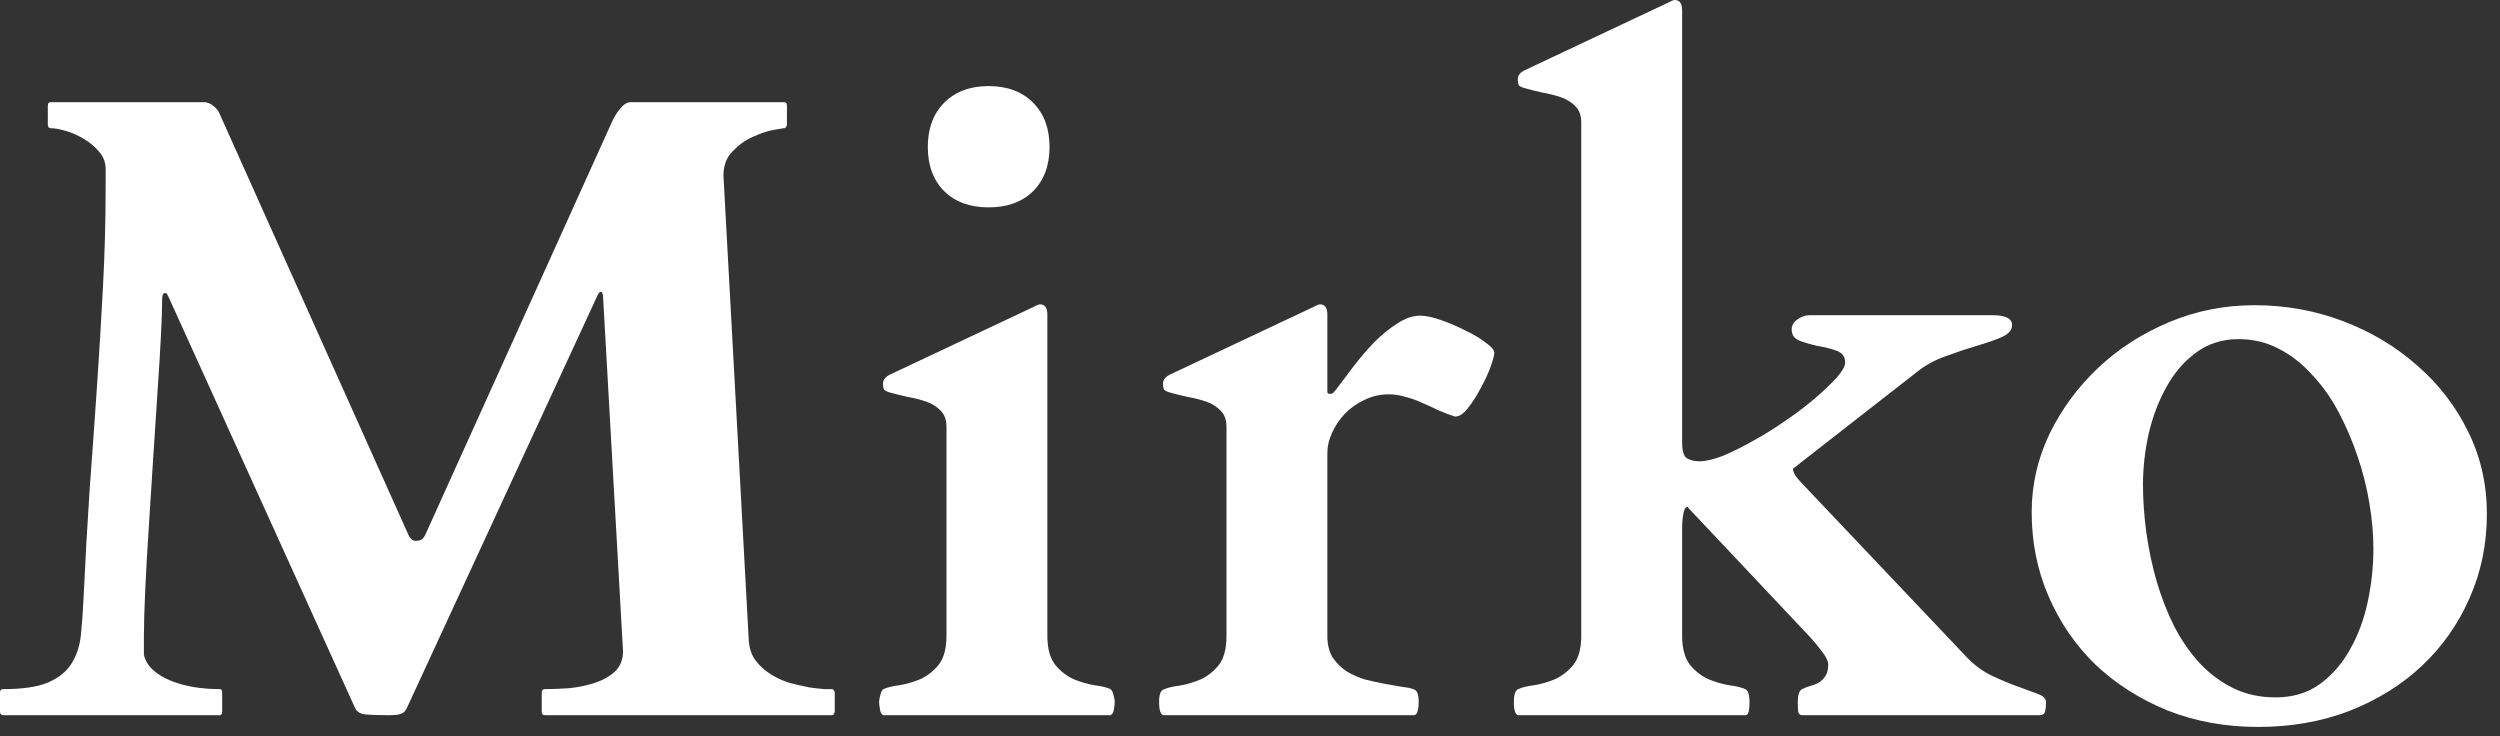
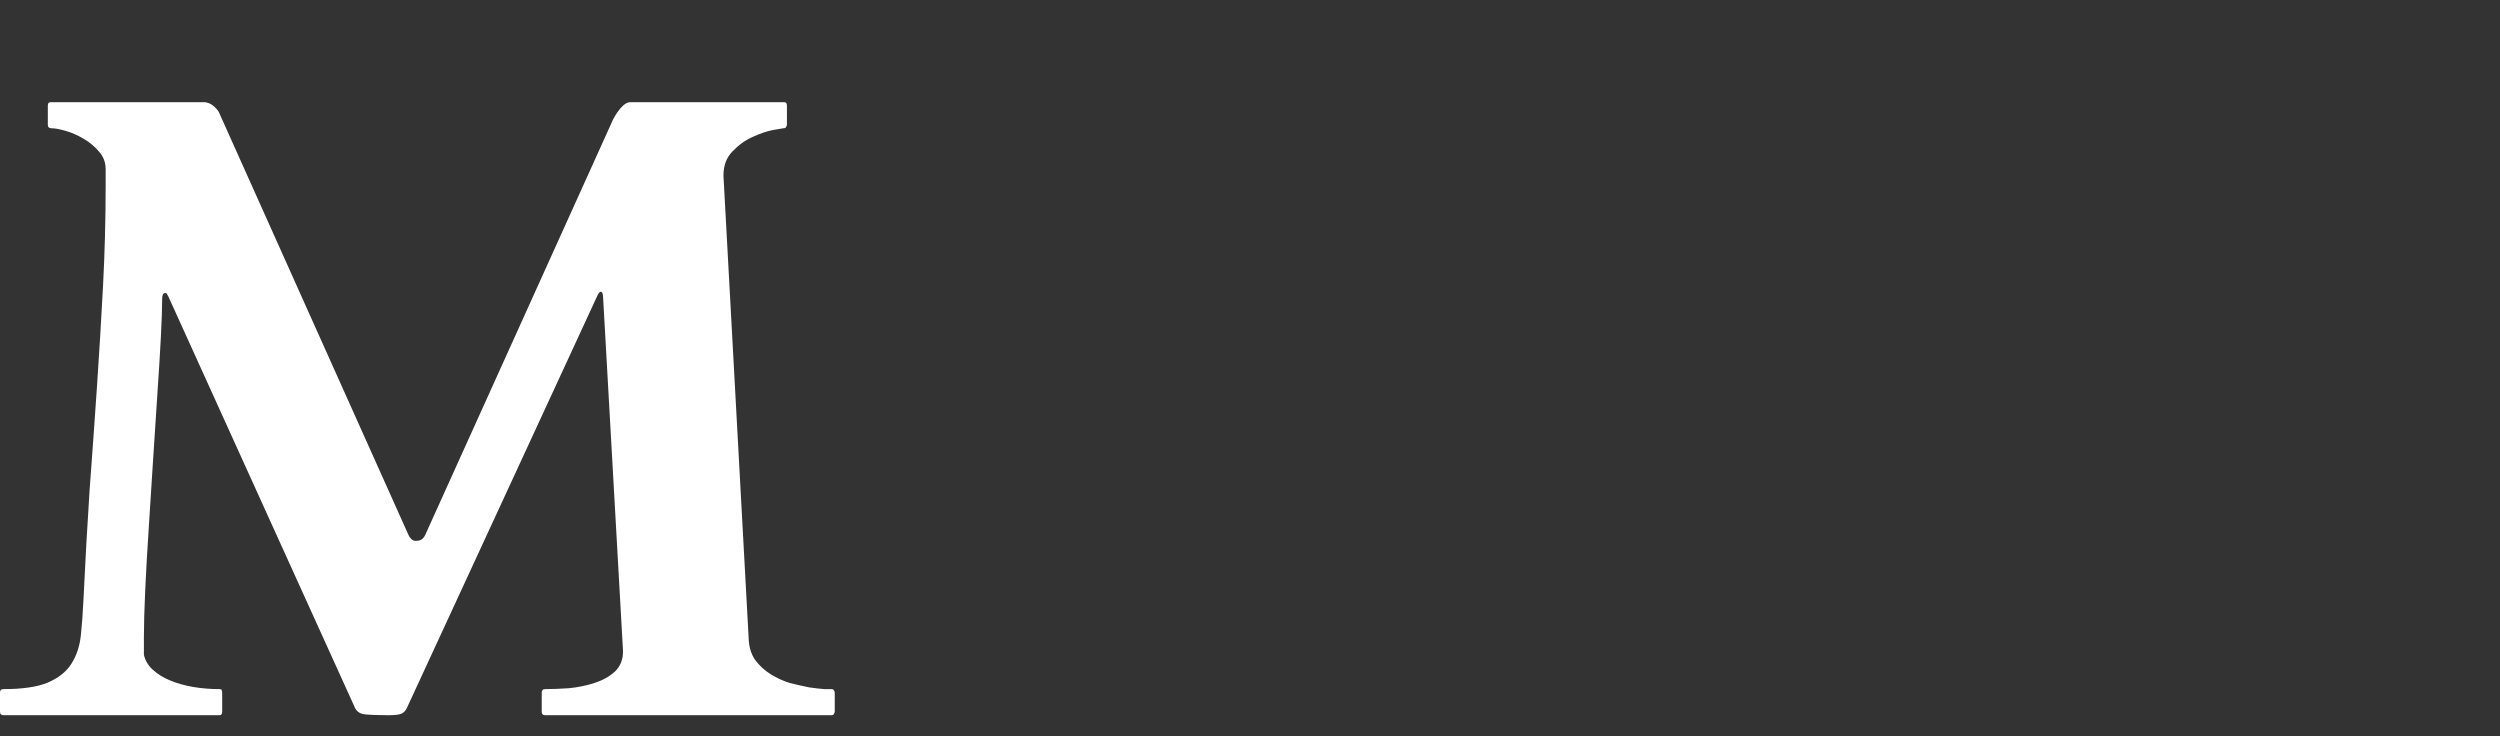
<svg xmlns="http://www.w3.org/2000/svg" width="146" height="43" viewBox="0 0 146 43" fill="none">
  <rect x="0" y="0" width="146" height="43" fill="#333333" stroke="none" />
-   <path d="M118.65 29.91C118.65 28.319 118.997 26.796 119.691 25.34C120.402 23.884 121.35 22.598 122.535 21.48C123.72 20.363 125.1 19.475 126.674 18.814C128.248 18.154 129.907 17.824 131.65 17.824C133.479 17.824 135.214 18.137 136.855 18.764C138.497 19.39 139.936 20.253 141.172 21.354C142.424 22.437 143.415 23.723 144.143 25.213C144.87 26.686 145.234 28.285 145.234 30.012C145.234 31.772 144.896 33.414 144.219 34.938C143.559 36.444 142.636 37.756 141.451 38.873C140.266 39.99 138.853 40.87 137.211 41.514C135.586 42.14 133.809 42.453 131.879 42.453C129.966 42.453 128.197 42.132 126.572 41.488C124.964 40.828 123.568 39.94 122.383 38.822C121.215 37.688 120.301 36.359 119.641 34.836C118.98 33.312 118.65 31.671 118.65 29.91ZM125.15 28.311C125.15 29.225 125.218 30.172 125.354 31.154C125.489 32.119 125.692 33.067 125.963 33.998C126.234 34.912 126.572 35.775 126.979 36.588C127.402 37.4 127.901 38.12 128.477 38.746C129.052 39.355 129.704 39.838 130.432 40.193C131.16 40.549 131.98 40.727 132.895 40.727C133.893 40.727 134.748 40.473 135.459 39.965C136.187 39.44 136.779 38.763 137.236 37.934C137.71 37.104 138.057 36.173 138.277 35.141C138.497 34.108 138.607 33.075 138.607 32.043C138.607 31.213 138.531 30.342 138.379 29.428C138.227 28.497 137.998 27.583 137.693 26.686C137.389 25.771 137.016 24.9 136.576 24.07C136.136 23.241 135.62 22.513 135.027 21.887C134.452 21.244 133.8 20.736 133.072 20.363C132.361 19.991 131.583 19.805 130.736 19.805C129.788 19.805 128.959 20.067 128.248 20.592C127.554 21.1 126.979 21.768 126.521 22.598C126.064 23.41 125.717 24.324 125.48 25.34C125.26 26.338 125.15 27.329 125.15 28.311Z" fill="white" />
-   <path d="M102.172 41.006C102.172 41.243 102.155 41.429 102.121 41.565C102.087 41.7 102.02 41.768 101.918 41.768H88.664C88.495 41.734 88.41 41.48 88.41 41.006C88.41 40.566 88.495 40.312 88.664 40.244C88.884 40.143 89.197 40.066 89.603 40.016C90.01 39.948 90.416 39.829 90.822 39.66C91.228 39.474 91.584 39.195 91.889 38.822C92.193 38.433 92.346 37.866 92.346 37.121V7.16C92.346 6.754 92.236 6.441 92.016 6.221C91.796 5.984 91.516 5.806 91.178 5.688C90.839 5.569 90.475 5.476 90.086 5.408C89.697 5.324 89.324 5.23 88.969 5.129C88.867 5.095 88.783 5.053 88.715 5.002C88.664 4.934 88.639 4.807 88.639 4.621C88.639 4.536 88.664 4.452 88.715 4.367C88.766 4.283 88.867 4.198 89.019 4.113L97.424 0.152C97.492 0.118 97.559 0.085 97.627 0.051C97.712 0.017 97.771 0 97.805 0C98.092 0 98.236 0.203 98.236 0.609V25.822C98.236 26.33 98.329 26.643 98.516 26.762C98.719 26.88 98.964 26.939 99.252 26.939C99.624 26.939 100.09 26.829 100.648 26.609C101.207 26.372 101.799 26.076 102.426 25.721C103.069 25.365 103.704 24.967 104.33 24.527C104.973 24.087 105.54 23.656 106.031 23.232C106.539 22.792 106.954 22.395 107.275 22.039C107.597 21.667 107.758 21.379 107.758 21.176C107.758 20.837 107.597 20.609 107.275 20.49C106.954 20.372 106.59 20.279 106.184 20.211C105.794 20.126 105.439 20.025 105.117 19.906C104.796 19.788 104.635 19.568 104.635 19.246C104.635 19.009 104.745 18.814 104.965 18.662C105.185 18.493 105.422 18.408 105.676 18.408H116.365C117.127 18.408 117.508 18.603 117.508 18.992C117.508 19.263 117.313 19.491 116.924 19.678C116.535 19.847 116.052 20.016 115.477 20.186C114.901 20.355 114.292 20.558 113.648 20.795C113.022 21.015 112.472 21.311 111.998 21.684L104.711 27.371C104.711 27.506 104.77 27.659 104.889 27.828C105.007 27.98 105.109 28.099 105.193 28.184L114.867 38.391C115.307 38.848 115.79 39.203 116.314 39.457C116.856 39.711 117.364 39.922 117.838 40.092C118.312 40.261 118.701 40.405 119.006 40.523C119.327 40.642 119.488 40.803 119.488 41.006C119.488 41.209 119.471 41.387 119.438 41.539C119.404 41.691 119.285 41.768 119.082 41.768H105.244C105.126 41.768 105.049 41.7 105.016 41.565C104.999 41.429 104.99 41.243 104.99 41.006C104.99 40.583 105.075 40.329 105.244 40.244C105.413 40.16 105.591 40.092 105.777 40.041C105.964 39.99 106.124 39.922 106.26 39.838C106.412 39.736 106.531 39.609 106.615 39.457C106.717 39.305 106.768 39.085 106.768 38.797C106.768 38.611 106.649 38.365 106.412 38.06C106.175 37.739 105.93 37.443 105.676 37.172L98.592 29.656C98.592 29.639 98.583 29.622 98.566 29.605H98.541C98.439 29.605 98.363 29.732 98.312 29.986C98.262 30.24 98.236 30.528 98.236 30.85V37.121C98.236 37.866 98.389 38.433 98.693 38.822C98.998 39.195 99.353 39.474 99.76 39.66C100.166 39.829 100.572 39.948 100.979 40.016C101.385 40.066 101.698 40.143 101.918 40.244C102.087 40.312 102.172 40.566 102.172 41.006Z" fill="white" />
-   <path d="M76.705 17.926C76.773 17.892 76.841 17.858 76.908 17.824C76.993 17.79 77.052 17.773 77.086 17.773C77.374 17.773 77.518 17.977 77.518 18.383V22.699C77.518 22.75 77.518 22.818 77.518 22.902C77.534 22.97 77.585 23.004 77.67 23.004C77.755 23.004 77.822 22.979 77.873 22.928C77.924 22.86 77.975 22.801 78.025 22.75C78.33 22.344 78.669 21.895 79.041 21.404C79.43 20.896 79.837 20.422 80.26 19.982C80.7 19.542 81.148 19.178 81.606 18.891C82.062 18.586 82.511 18.434 82.951 18.434C83.256 18.434 83.654 18.518 84.144 18.688C84.635 18.857 85.109 19.06 85.566 19.297C86.04 19.517 86.438 19.754 86.76 20.008C87.098 20.245 87.268 20.439 87.268 20.592C87.268 20.744 87.191 21.032 87.039 21.455C86.887 21.861 86.692 22.276 86.455 22.699C86.235 23.122 85.99 23.503 85.719 23.842C85.465 24.163 85.228 24.324 85.008 24.324H84.957C84.652 24.223 84.339 24.104 84.018 23.969C83.713 23.816 83.4 23.672 83.078 23.537C82.757 23.385 82.426 23.266 82.088 23.182C81.766 23.08 81.436 23.029 81.098 23.029C80.59 23.029 80.116 23.139 79.676 23.359C79.236 23.562 78.855 23.833 78.533 24.172C78.228 24.494 77.983 24.857 77.797 25.264C77.611 25.67 77.518 26.059 77.518 26.432V37.147C77.518 37.637 77.619 38.052 77.822 38.391C78.042 38.712 78.313 38.983 78.635 39.203C78.973 39.406 79.337 39.567 79.727 39.685C80.133 39.787 80.522 39.872 80.894 39.94C81.267 40.007 81.606 40.066 81.91 40.117C82.215 40.151 82.443 40.202 82.596 40.27C82.765 40.337 82.85 40.574 82.85 40.98C82.85 41.471 82.765 41.734 82.596 41.768H67.945C67.776 41.734 67.691 41.471 67.691 40.98C67.691 40.574 67.776 40.337 67.945 40.27C68.165 40.168 68.478 40.092 68.885 40.041C69.291 39.973 69.697 39.855 70.103 39.685C70.51 39.499 70.865 39.22 71.17 38.848C71.475 38.458 71.627 37.891 71.627 37.147V24.934C71.627 24.527 71.517 24.214 71.297 23.994C71.077 23.757 70.797 23.579 70.459 23.461C70.12 23.342 69.757 23.249 69.367 23.182C68.978 23.097 68.606 23.004 68.25 22.902C68.148 22.869 68.064 22.826 67.996 22.775C67.945 22.708 67.92 22.581 67.92 22.395C67.92 22.31 67.945 22.225 67.996 22.141C68.047 22.056 68.148 21.971 68.301 21.887L76.705 17.926Z" fill="white" />
-   <path d="M51.594 41.768C51.492 41.734 51.425 41.624 51.391 41.438C51.357 41.234 51.34 41.082 51.34 40.98C51.34 40.896 51.365 40.76 51.416 40.574C51.467 40.388 51.526 40.278 51.594 40.244C51.814 40.143 52.127 40.066 52.533 40.016C52.94 39.948 53.346 39.829 53.752 39.66C54.158 39.474 54.514 39.195 54.818 38.822C55.123 38.433 55.275 37.866 55.275 37.121V24.934C55.275 24.527 55.165 24.214 54.945 23.994C54.725 23.757 54.446 23.579 54.107 23.461C53.769 23.342 53.405 23.249 53.016 23.182C52.626 23.097 52.254 23.004 51.898 22.902C51.797 22.869 51.712 22.826 51.645 22.775C51.594 22.708 51.568 22.581 51.568 22.395C51.568 22.31 51.594 22.225 51.645 22.141C51.695 22.056 51.797 21.971 51.949 21.887L60.353 17.926C60.421 17.892 60.489 17.858 60.557 17.824C60.641 17.79 60.7 17.773 60.734 17.773C61.022 17.773 61.166 17.977 61.166 18.383V37.121C61.166 37.866 61.318 38.433 61.623 38.822C61.928 39.195 62.283 39.474 62.69 39.66C63.096 39.829 63.502 39.948 63.908 40.016C64.314 40.066 64.628 40.143 64.848 40.244C64.915 40.278 64.975 40.388 65.025 40.574C65.076 40.76 65.102 40.896 65.102 40.98C65.102 41.082 65.085 41.234 65.051 41.438C65.017 41.624 64.949 41.734 64.848 41.768H51.594ZM54.184 8.582C54.184 7.499 54.505 6.635 55.148 5.992C55.792 5.349 56.655 5.027 57.738 5.027C58.822 5.027 59.685 5.349 60.328 5.992C60.971 6.635 61.293 7.499 61.293 8.582C61.293 9.665 60.971 10.529 60.328 11.172C59.685 11.798 58.822 12.111 57.738 12.111C56.655 12.111 55.792 11.798 55.148 11.172C54.505 10.529 54.184 9.665 54.184 8.582Z" fill="white" />
  <path d="M0 40.447C0 40.413 0.008 40.371 0.025 40.32C0.059 40.27 0.118 40.244 0.203 40.244C1.32 40.244 2.184 40.117 2.793 39.863C3.419 39.592 3.876 39.228 4.164 38.772C4.469 38.297 4.655 37.739 4.723 37.096C4.79 36.453 4.841 35.758 4.875 35.014C4.977 32.83 5.095 30.714 5.23 28.666C5.383 26.601 5.527 24.578 5.662 22.598C5.798 20.6 5.916 18.628 6.018 16.682C6.119 14.735 6.17 12.78 6.17 10.816V9.877C6.17 9.488 6.043 9.149 5.789 8.861C5.535 8.557 5.23 8.303 4.875 8.1C4.536 7.896 4.189 7.744 3.834 7.643C3.479 7.541 3.199 7.49 2.996 7.49C2.861 7.49 2.793 7.423 2.793 7.287V6.17C2.793 6.136 2.801 6.094 2.818 6.043C2.835 5.992 2.895 5.967 2.996 5.967H11.984C12.171 6.001 12.323 6.068 12.441 6.17C12.56 6.255 12.67 6.373 12.771 6.525L23.816 31.154C23.935 31.442 24.087 31.586 24.273 31.586C24.46 31.586 24.595 31.544 24.68 31.459C24.764 31.374 24.832 31.264 24.883 31.129L35.801 6.982C35.97 6.661 36.139 6.415 36.309 6.246C36.478 6.06 36.647 5.967 36.816 5.967H45.754C45.855 5.967 45.915 5.992 45.932 6.043C45.949 6.094 45.957 6.136 45.957 6.17V7.287C45.957 7.321 45.94 7.363 45.906 7.414C45.889 7.465 45.839 7.49 45.754 7.49C45.72 7.49 45.517 7.524 45.145 7.592C44.789 7.66 44.391 7.795 43.951 7.998C43.528 8.184 43.139 8.464 42.783 8.836C42.428 9.191 42.25 9.665 42.25 10.258L43.723 37.299C43.74 37.79 43.867 38.204 44.103 38.543C44.357 38.882 44.662 39.161 45.018 39.381C45.373 39.601 45.745 39.77 46.135 39.889C46.541 39.99 46.913 40.075 47.252 40.143C47.607 40.193 47.904 40.227 48.141 40.244C48.395 40.244 48.53 40.244 48.547 40.244C48.632 40.244 48.682 40.27 48.699 40.32C48.733 40.371 48.75 40.413 48.75 40.447V41.565C48.75 41.598 48.733 41.641 48.699 41.691C48.682 41.742 48.632 41.768 48.547 41.768H31.84C31.704 41.768 31.637 41.7 31.637 41.565V40.447C31.637 40.312 31.704 40.244 31.84 40.244C32.246 40.244 32.703 40.227 33.211 40.193C33.736 40.143 34.235 40.041 34.709 39.889C35.183 39.736 35.581 39.516 35.902 39.228C36.224 38.924 36.385 38.526 36.385 38.035L35.217 17.291C35.2 17.122 35.158 17.037 35.09 17.037C35.022 17.037 34.954 17.113 34.887 17.266L23.766 41.336C23.681 41.522 23.562 41.641 23.41 41.691C23.275 41.742 23.029 41.768 22.674 41.768C22.064 41.768 21.607 41.751 21.303 41.717C21.015 41.683 20.82 41.547 20.719 41.31L9.902 17.469C9.852 17.35 9.809 17.266 9.775 17.215C9.758 17.147 9.716 17.113 9.648 17.113C9.53 17.113 9.471 17.223 9.471 17.443C9.471 17.951 9.445 18.696 9.395 19.678C9.344 20.66 9.276 21.768 9.191 23.004C9.107 24.223 9.022 25.518 8.938 26.889C8.853 28.26 8.768 29.588 8.684 30.875C8.599 32.161 8.531 33.363 8.48 34.48C8.43 35.581 8.404 36.486 8.404 37.197V38.238C8.472 38.56 8.641 38.848 8.912 39.102C9.183 39.355 9.521 39.567 9.928 39.736C10.334 39.906 10.783 40.033 11.273 40.117C11.764 40.202 12.281 40.244 12.822 40.244C12.907 40.244 12.949 40.27 12.949 40.32C12.966 40.371 12.975 40.413 12.975 40.447V41.565C12.975 41.7 12.924 41.768 12.822 41.768H0.203C0.068 41.768 0 41.7 0 41.565V40.447Z" fill="white" />
</svg>